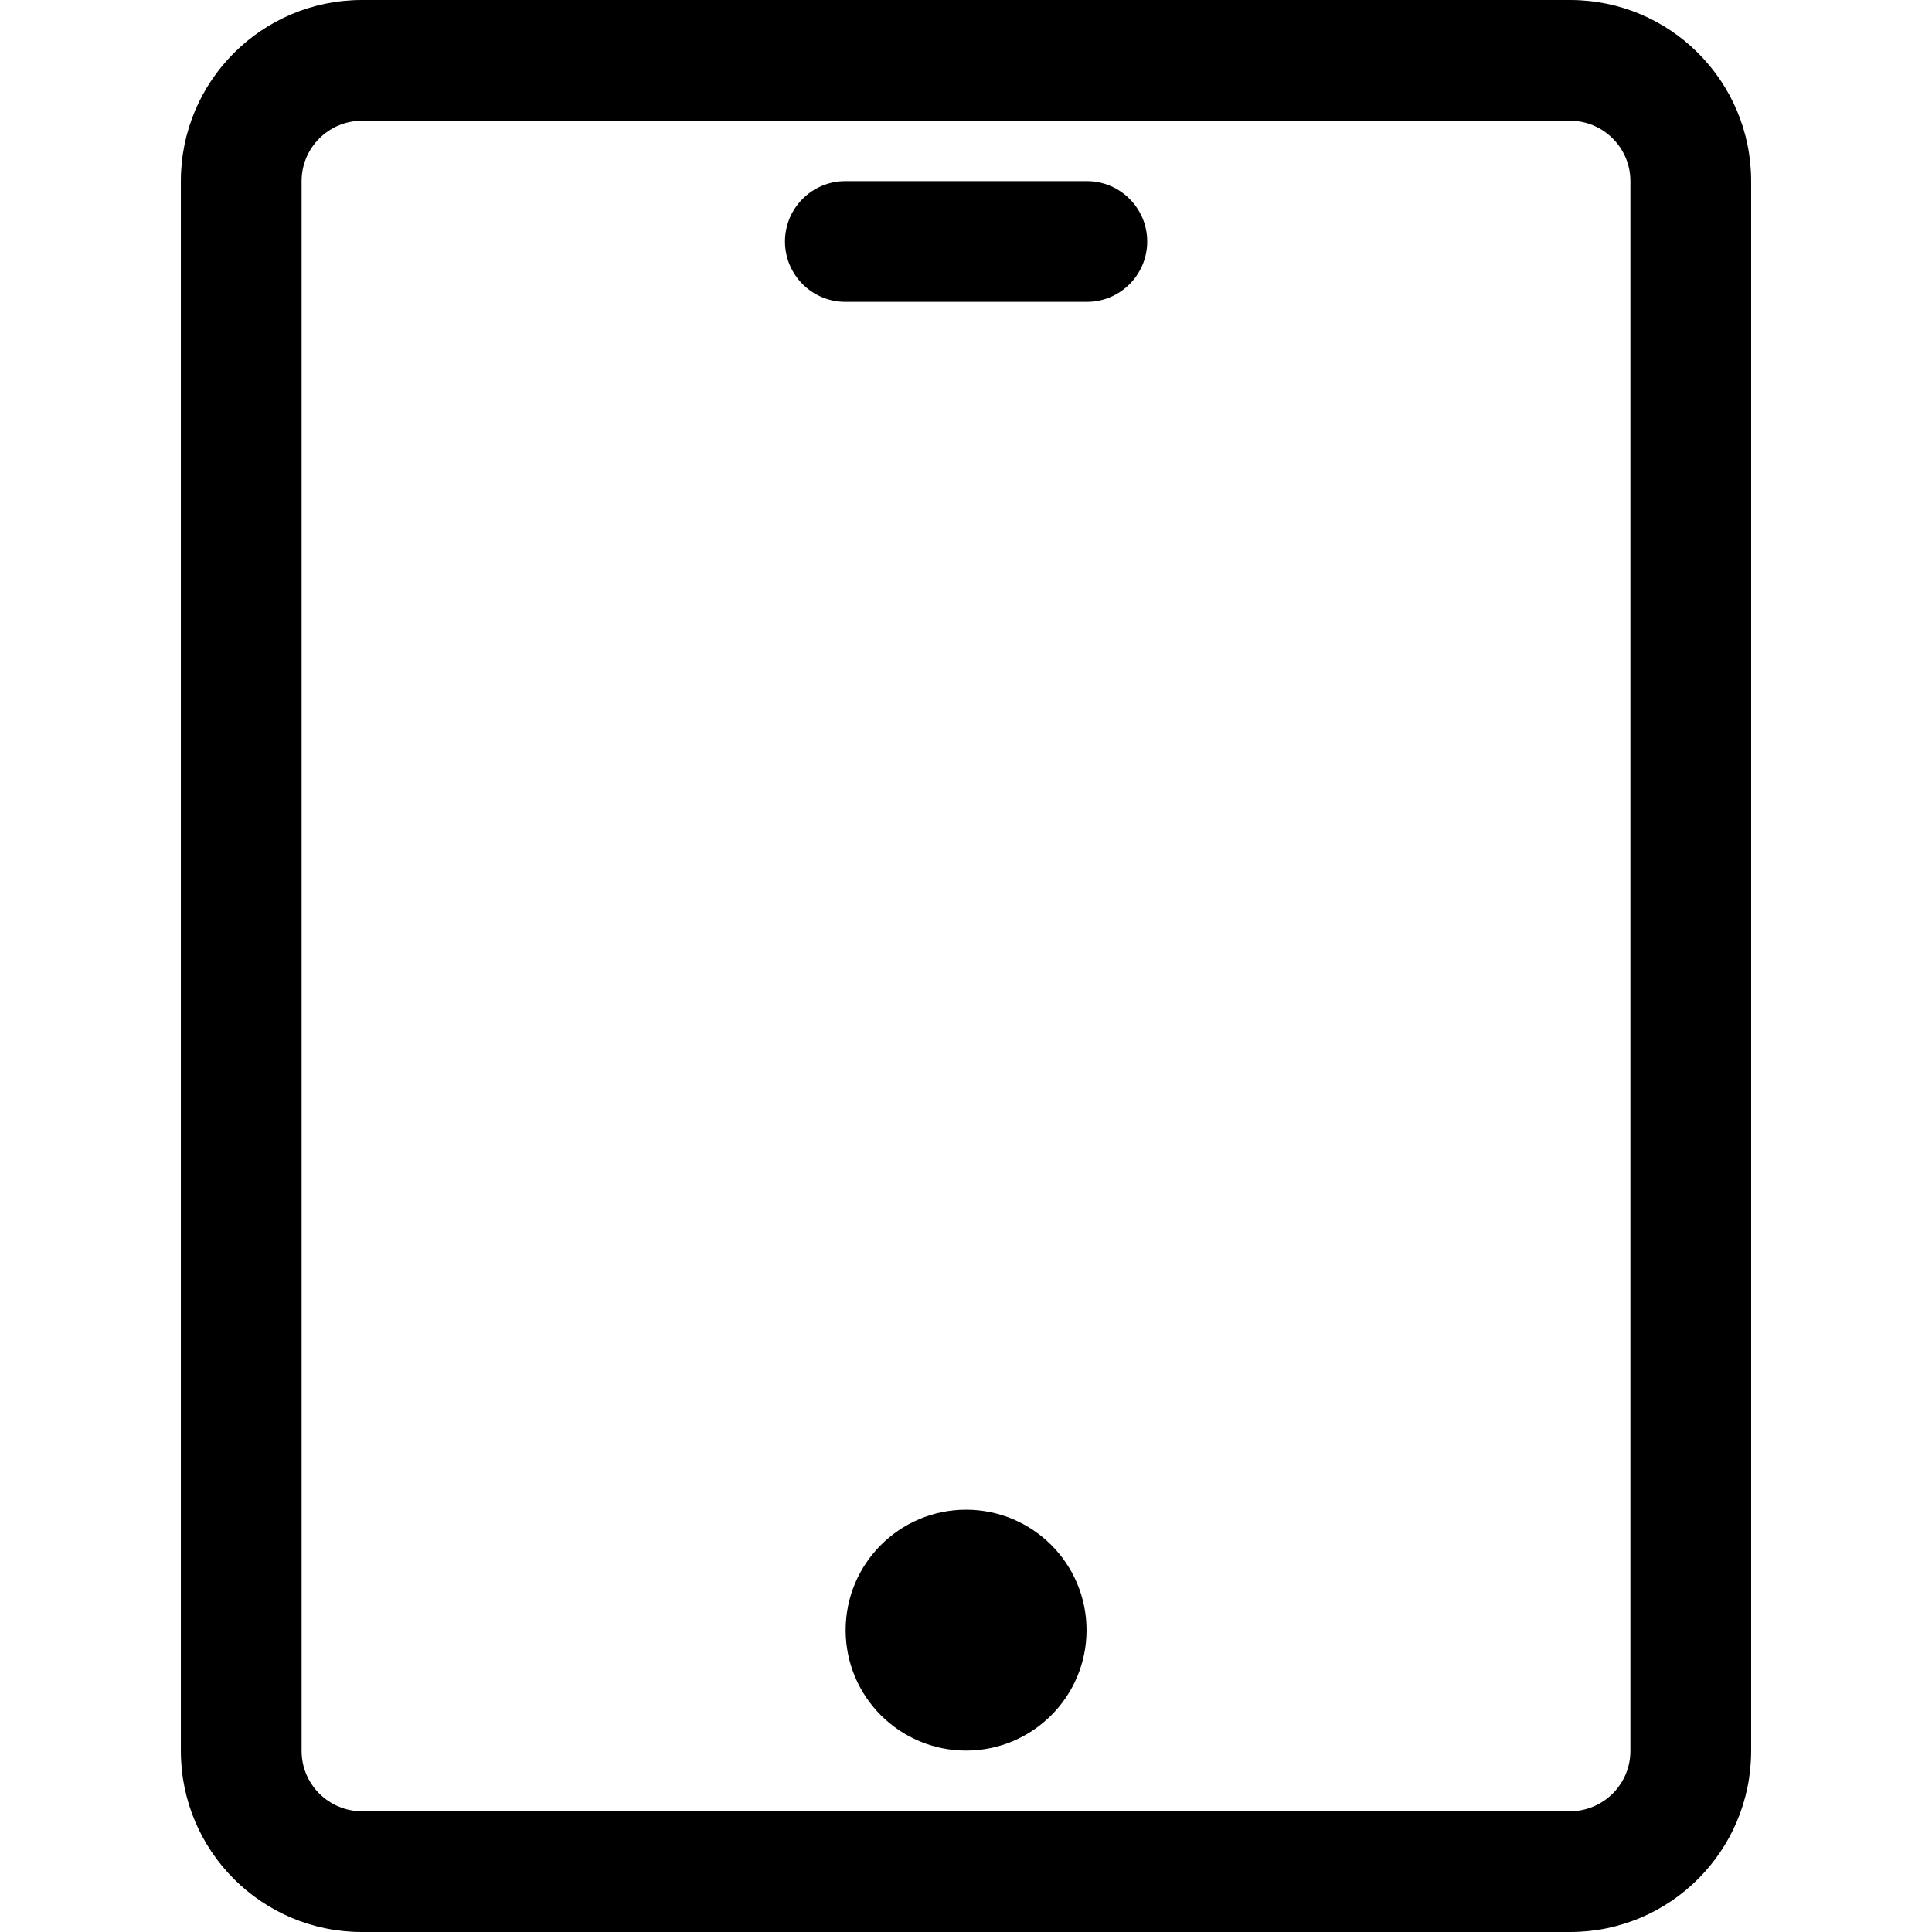
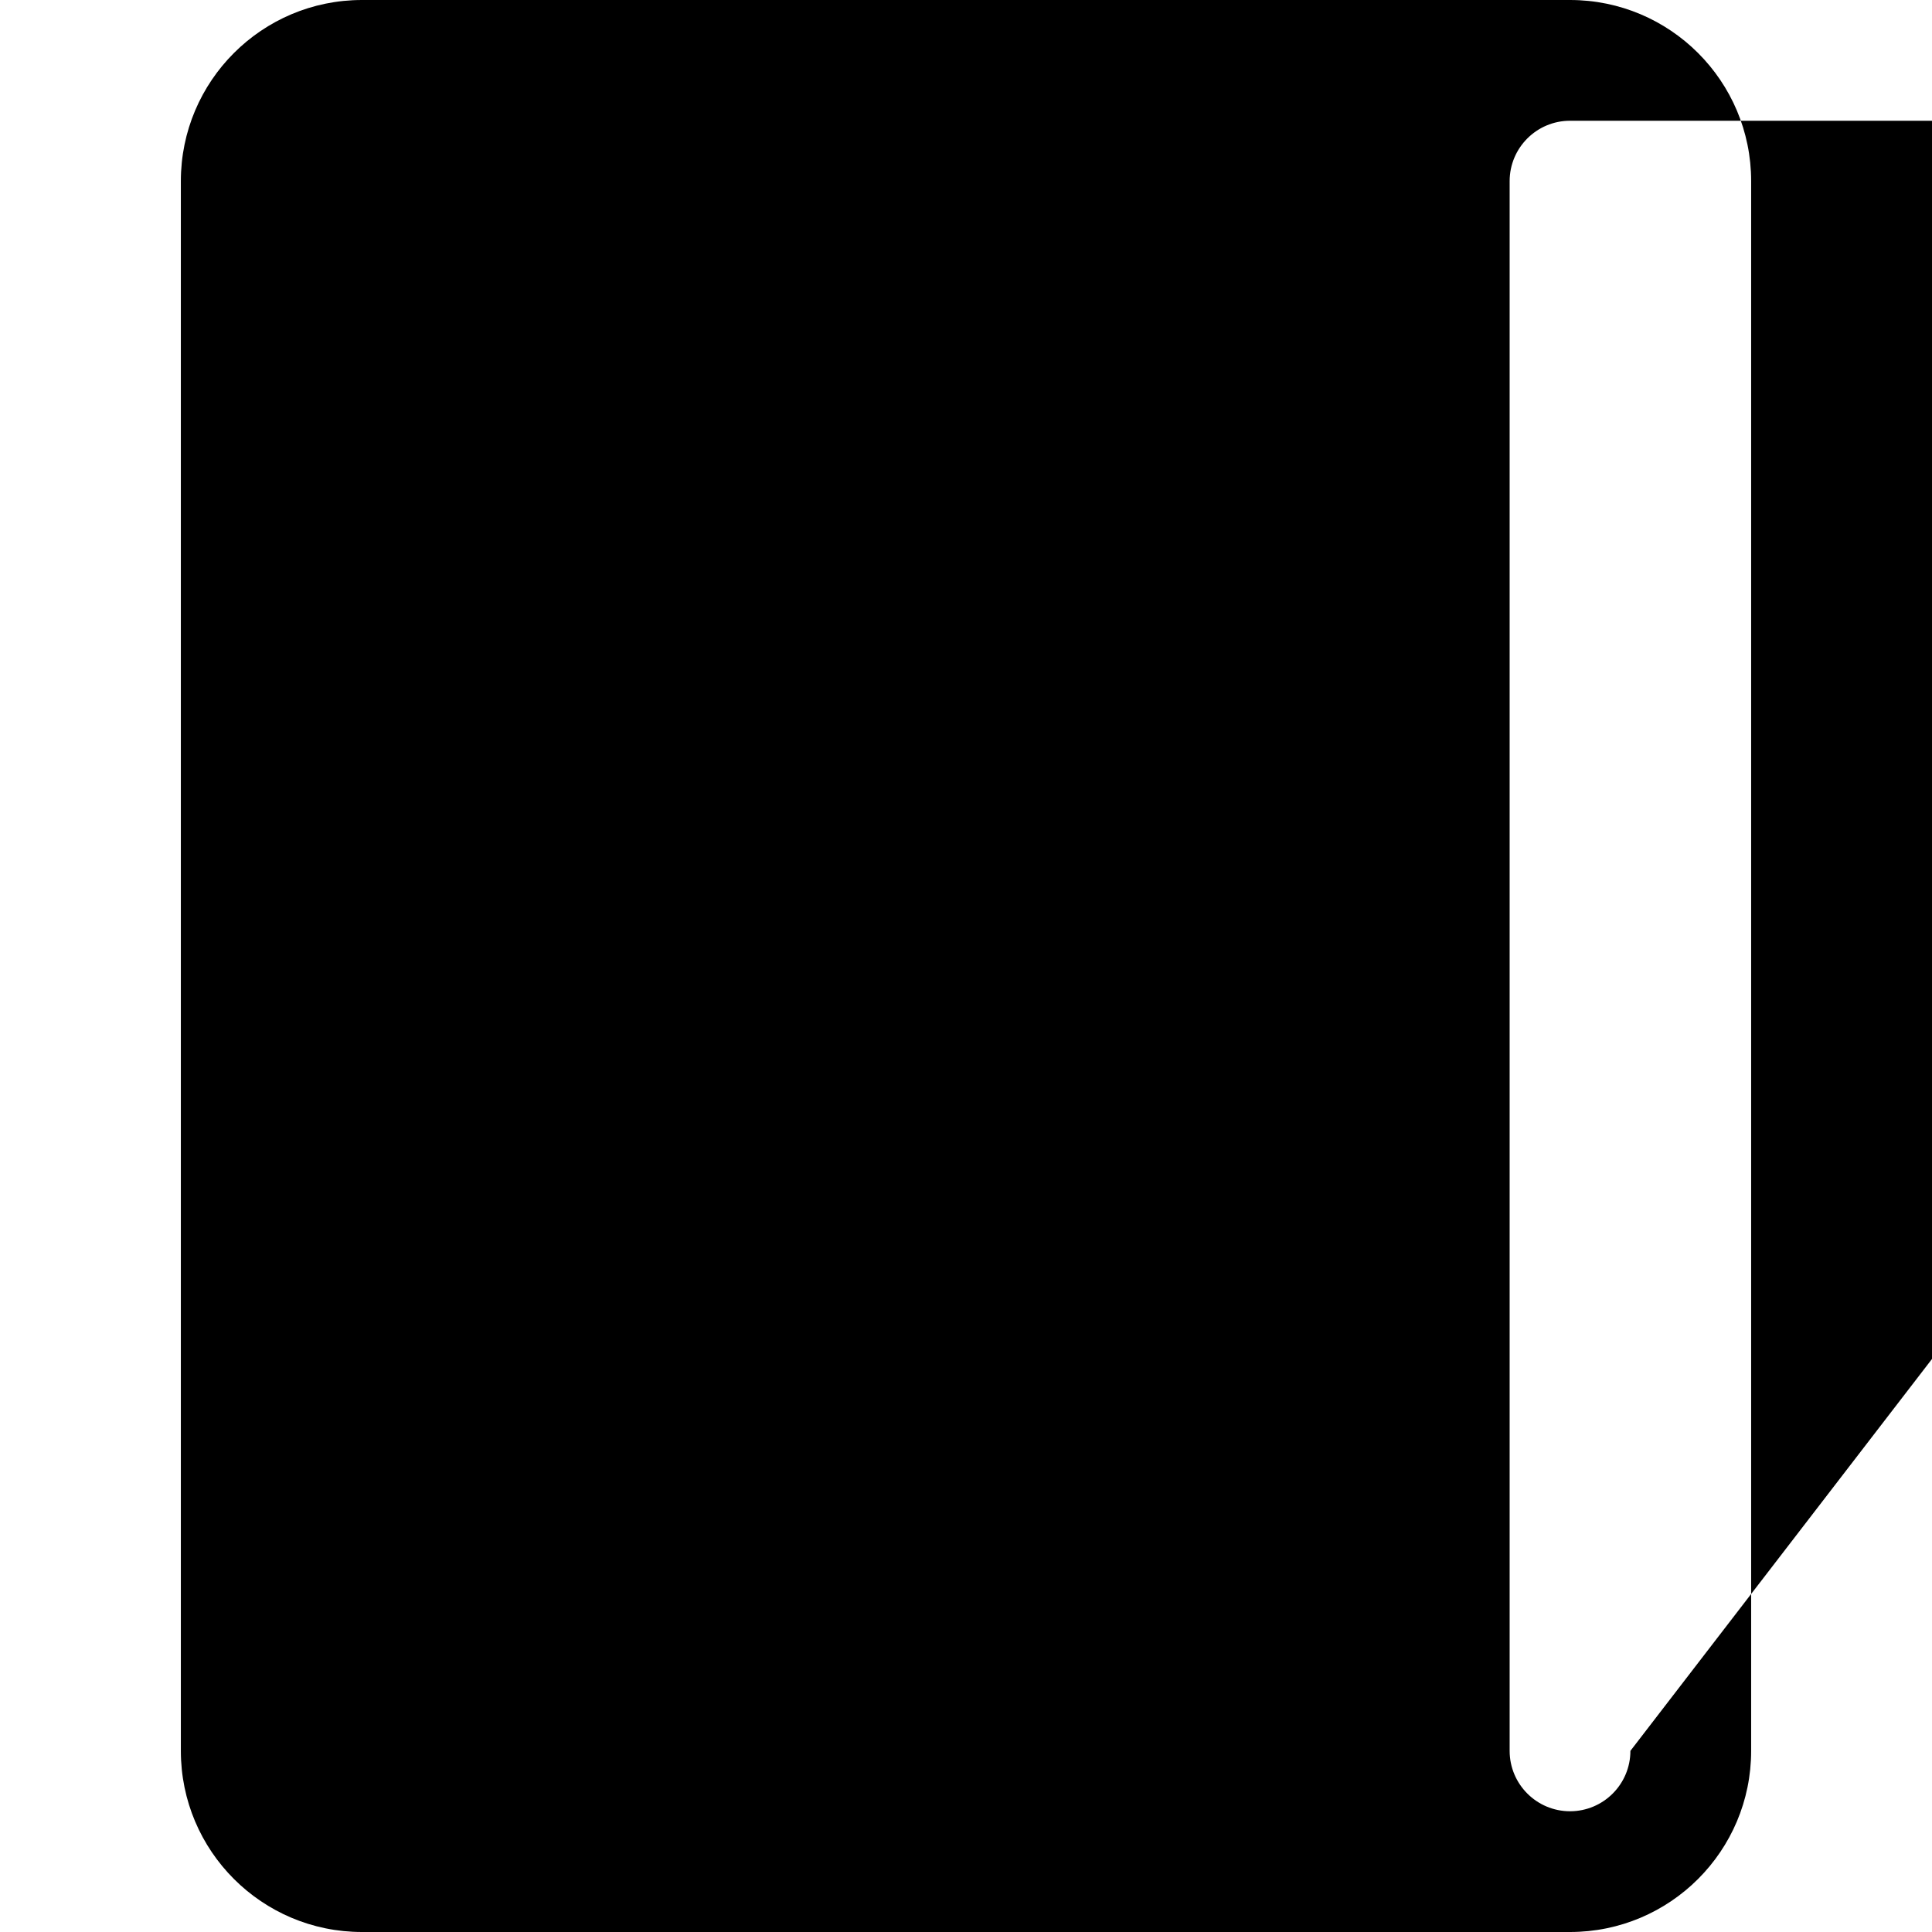
<svg xmlns="http://www.w3.org/2000/svg" width="800" height="800" viewBox="0 0 1024 1024">
-   <path fill="currentColor" d="M832.144 0H191.856c-53.024 0-96 42.976-96 96v832c0 53.024 42.976 96 96 96h640.288c53.024 0 96-42.976 96-96V96c0-53.024-42.976-96-96-96m32 928c0 17.664-14.336 32-32 32H191.856c-17.664 0-32-14.336-32-32V96c0-17.664 14.336-32 32-32h640.288c17.664 0 32 14.336 32 32zM512.048 800.176c-35.28 0-63.84 28.592-63.84 63.824s28.56 63.841 63.84 63.841c35.264 0 63.84-28.608 63.84-63.84c0-35.233-28.576-63.825-63.84-63.825m64-704.176h-128c-17.664 0-32 14.336-32 32s14.336 32 32 32h128c17.664 0 32-14.336 32-32s-14.336-32-32-32" />
+   <path fill="currentColor" d="M832.144 0H191.856c-53.024 0-96 42.976-96 96v832c0 53.024 42.976 96 96 96h640.288c53.024 0 96-42.976 96-96V96c0-53.024-42.976-96-96-96m32 928c0 17.664-14.336 32-32 32c-17.664 0-32-14.336-32-32V96c0-17.664 14.336-32 32-32h640.288c17.664 0 32 14.336 32 32zM512.048 800.176c-35.28 0-63.84 28.592-63.84 63.824s28.56 63.841 63.84 63.841c35.264 0 63.84-28.608 63.84-63.84c0-35.233-28.576-63.825-63.84-63.825m64-704.176h-128c-17.664 0-32 14.336-32 32s14.336 32 32 32h128c17.664 0 32-14.336 32-32s-14.336-32-32-32" />
</svg>